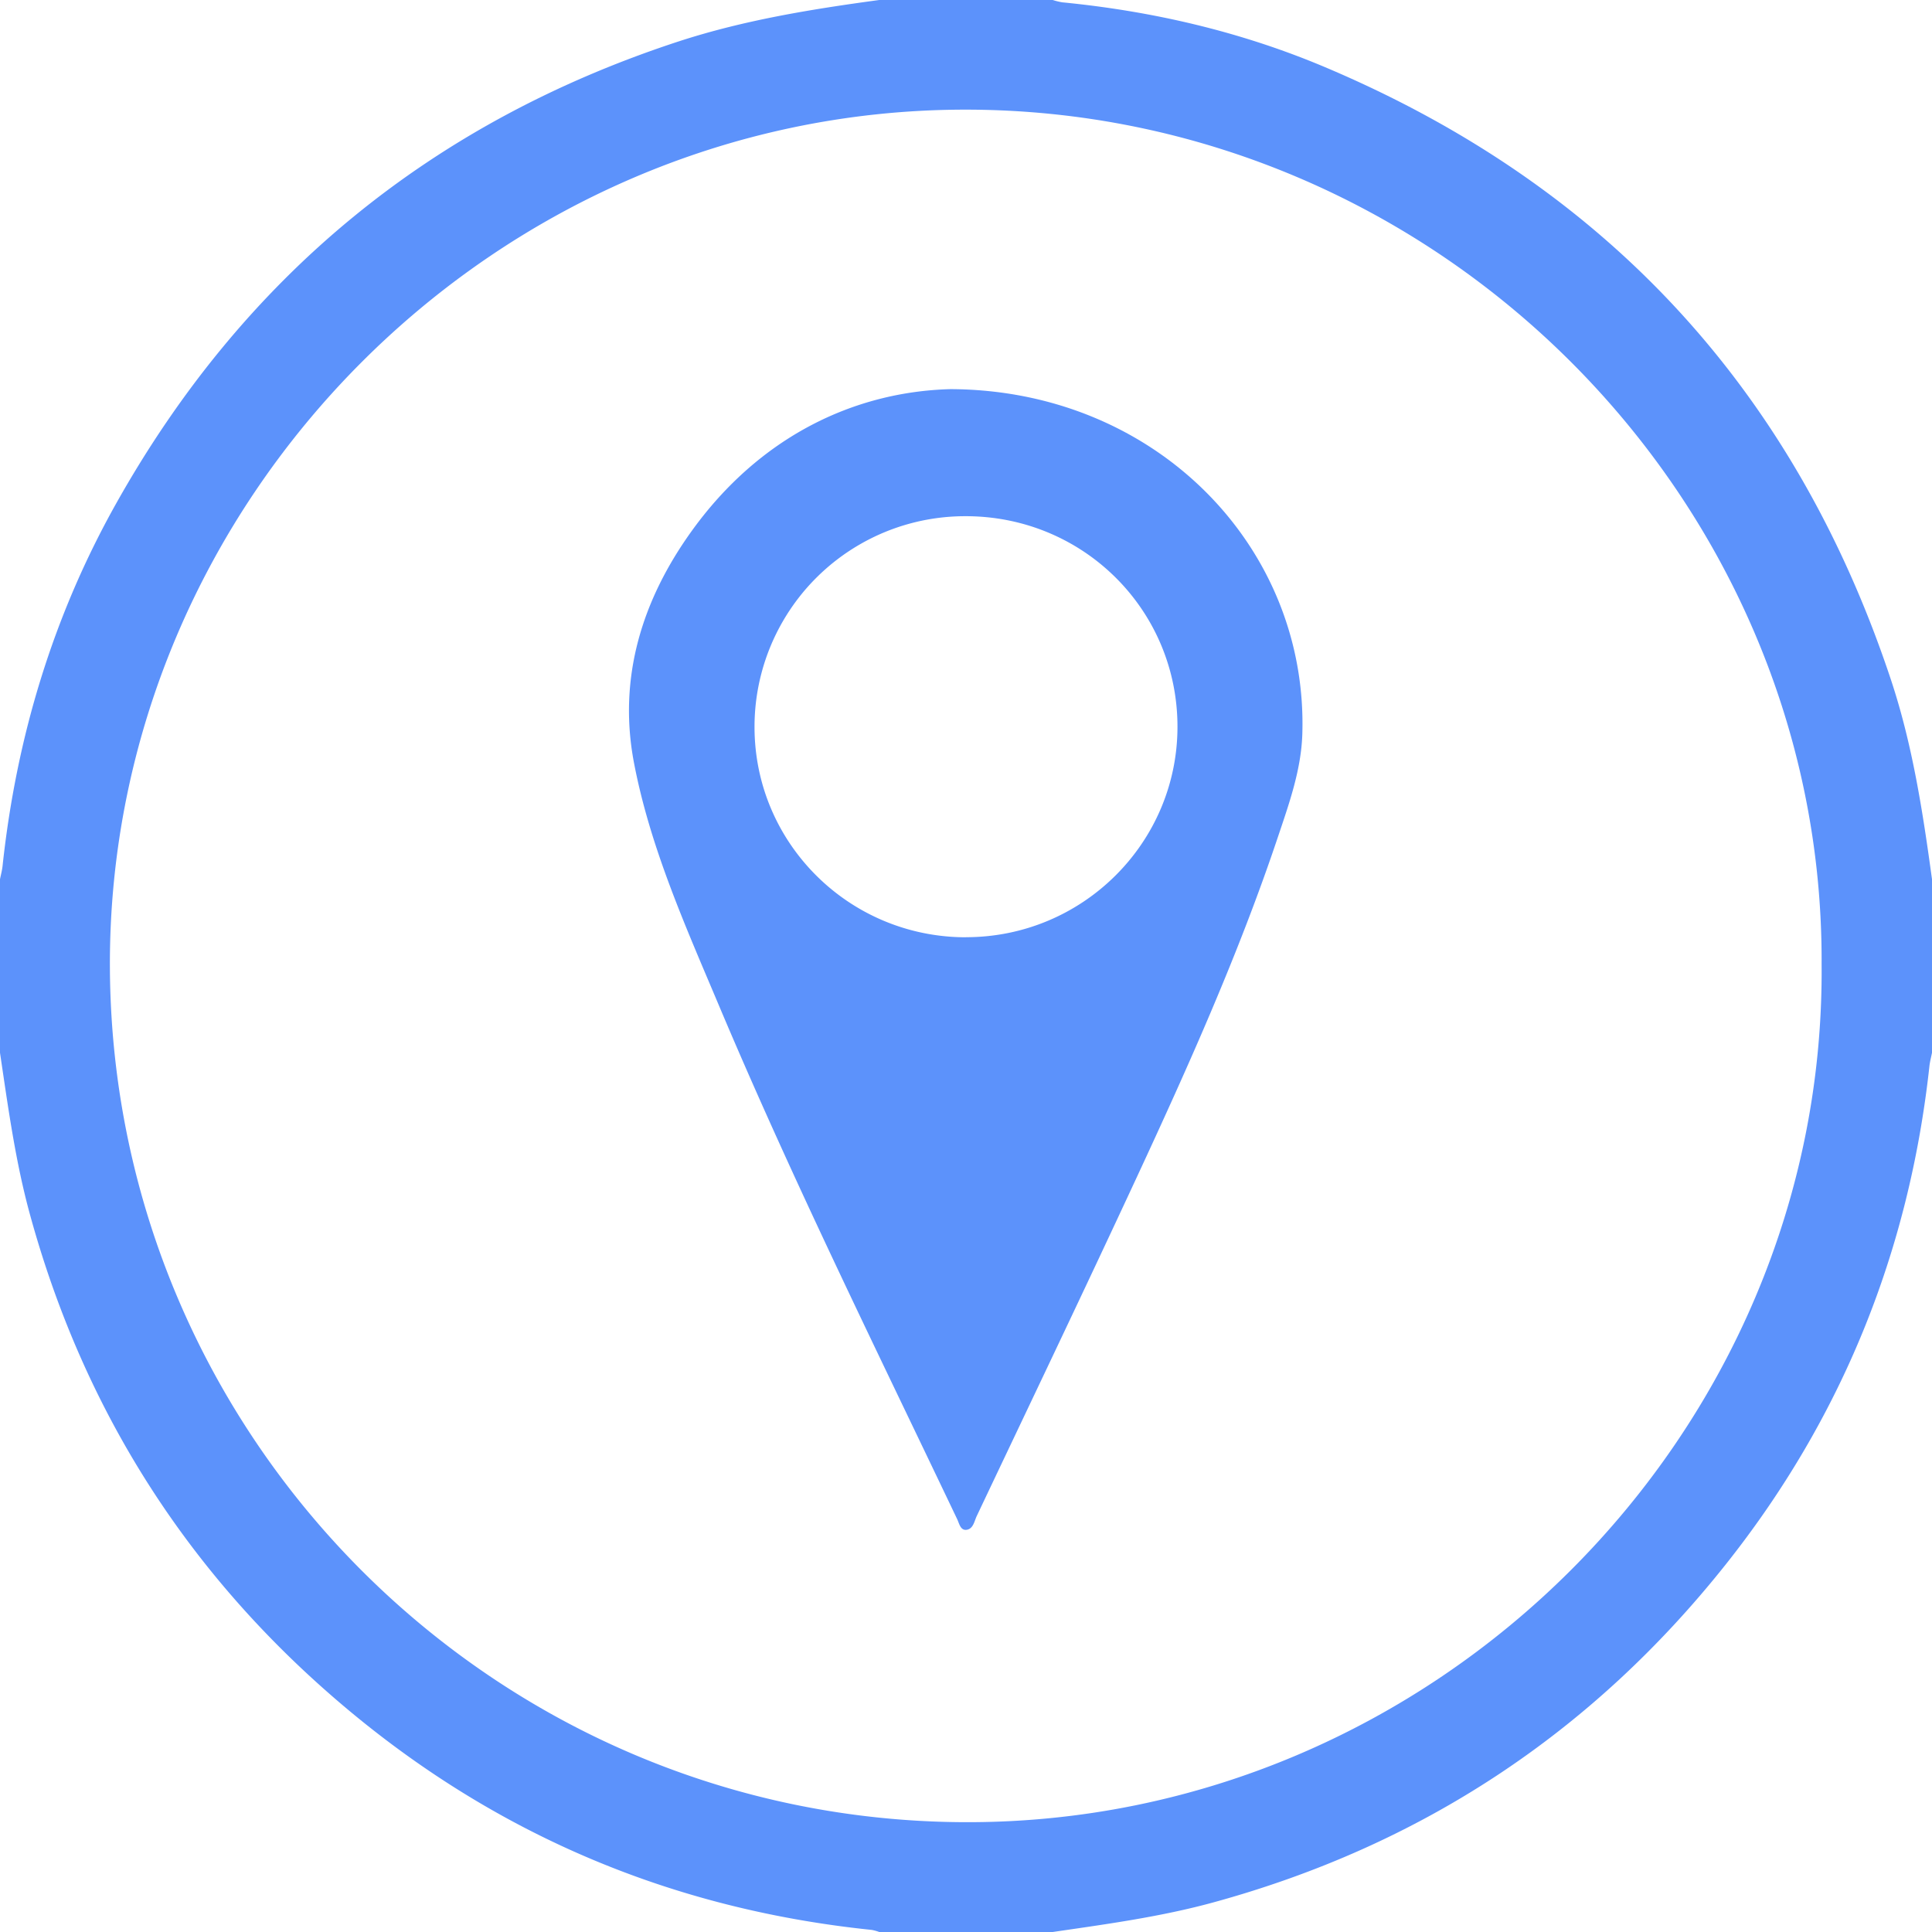
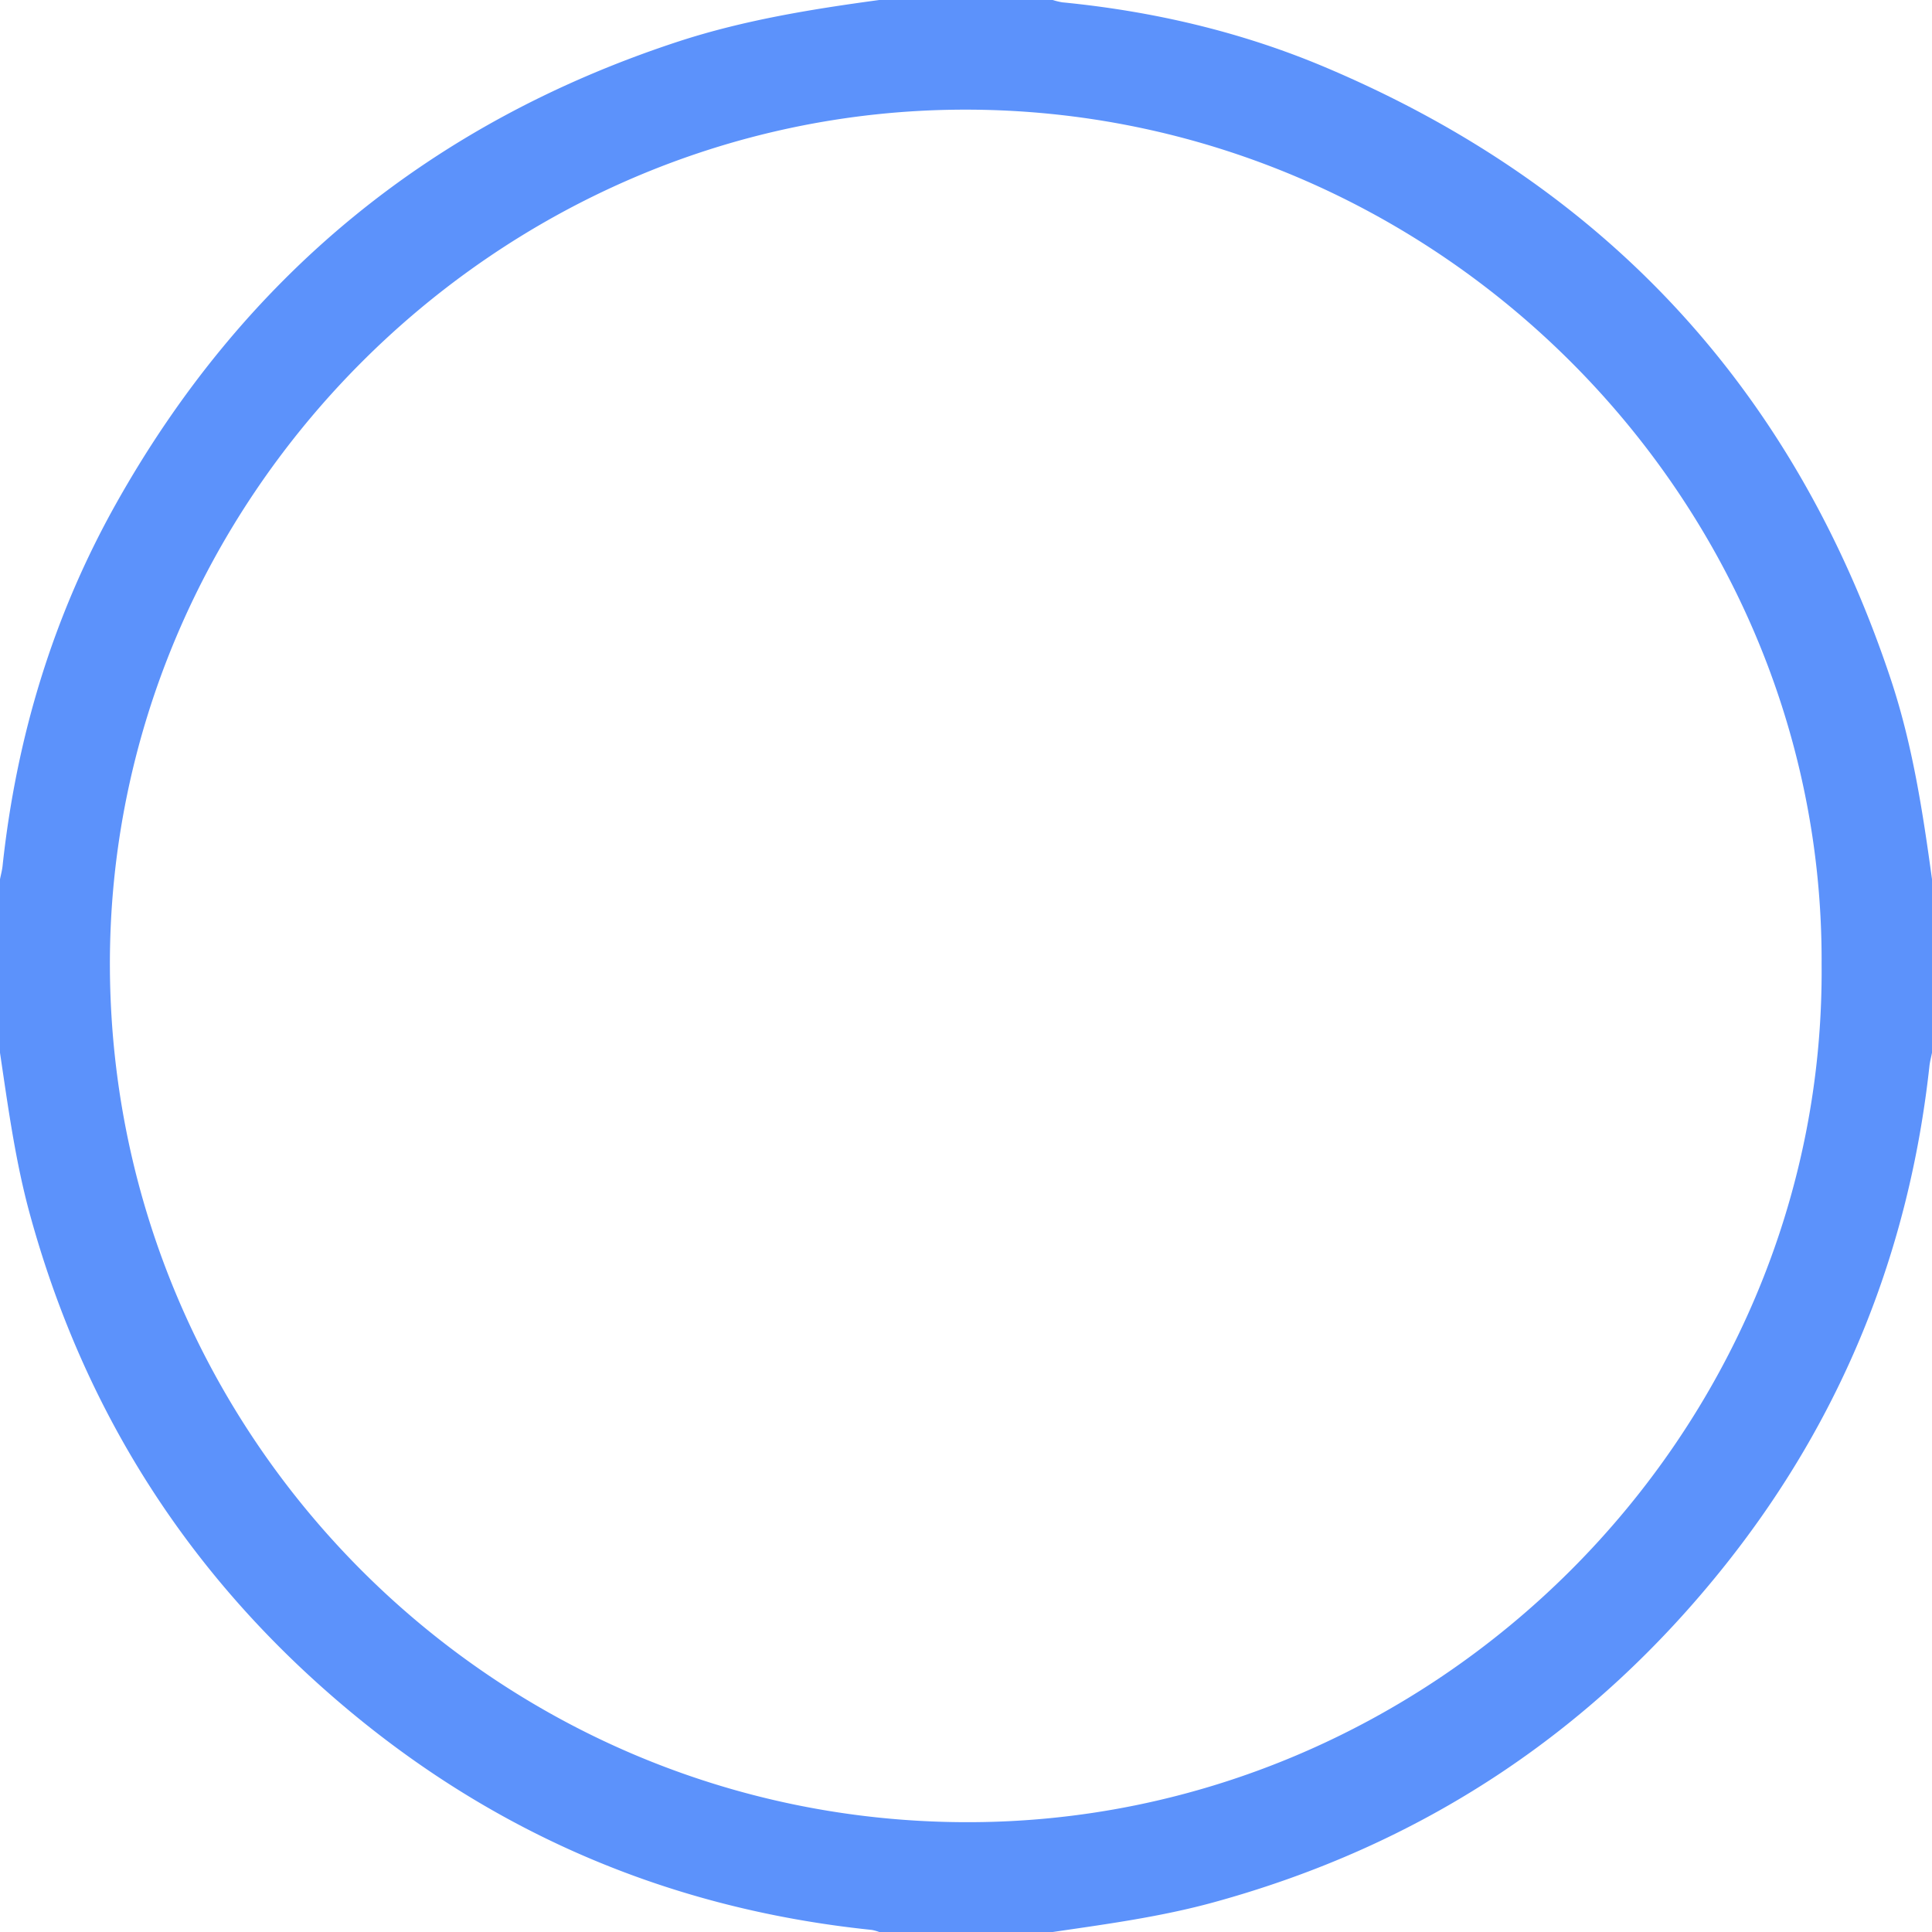
<svg xmlns="http://www.w3.org/2000/svg" viewBox="0 0 980 980">
  <defs>
    <style>.cls-1{fill:#5c92fb;}</style>
  </defs>
  <g id="Capa_2" data-name="Capa 2">
    <g id="Capa_1-2" data-name="Capa 1">
      <path class="cls-1" d="M0,534V446c.45-2.28,1.07-4.54,1.31-6.84,7-65.05,25.54-126.59,57.57-183.7q97-172.86,285.57-234.52C377.53,10.18,411.67,4.65,446,0h88a34.68,34.68,0,0,0,4.83,1.18c46,4.5,90.77,14.92,133.36,32.92q214,90.42,287.18,311.29C970.16,378.11,975.36,412,980,446v88c-.45,2.28-1.06,4.54-1.31,6.84C968.38,635,934.25,719.46,875.36,793.58Q773.57,921.68,615.42,965c-26.75,7.32-54.11,11-81.42,15H446a23.23,23.23,0,0,0-3.83-1.06Q282.44,962.41,162.78,855.35c-72.67-65-121.64-144.89-147.5-239C7.84,589.34,4.11,561.64,0,534Zm924-45C925.18,252.71,728.59,55,488.54,55.62,250.7,56.26,54.54,253.92,55.75,491,57,729.25,250.43,923,488.45,924.29,727.41,925.64,926.19,727.56,924,489Z" />
-       <path class="cls-1" d="M482.08,197.39c104.21.34,181.45,80.1,178.52,174.89-.56,18.2-6.7,35.33-12.41,52.35-19.84,59.18-45.35,116.06-71.59,172.58-26.67,57.43-54,114.52-81.13,171.75-1.25,2.62-1.74,6.41-5,7s-3.86-3.09-4.93-5.34c-41.3-86.63-83.81-172.7-121.11-261.17-16.83-39.91-34.66-79.71-42.83-122.45-8.27-43.26,4.12-82.83,29.45-117.91C385.42,221.48,433.17,198.71,482.08,197.39Zm7.92,278c59.13,0,107.18-47.75,107.27-106.6.09-59.49-47.93-107.15-107.77-106.95a106.82,106.82,0,0,0-106.77,107C382.78,427.76,430.74,475.42,490,475.43Z" />
    </g>
  </g>
</svg>